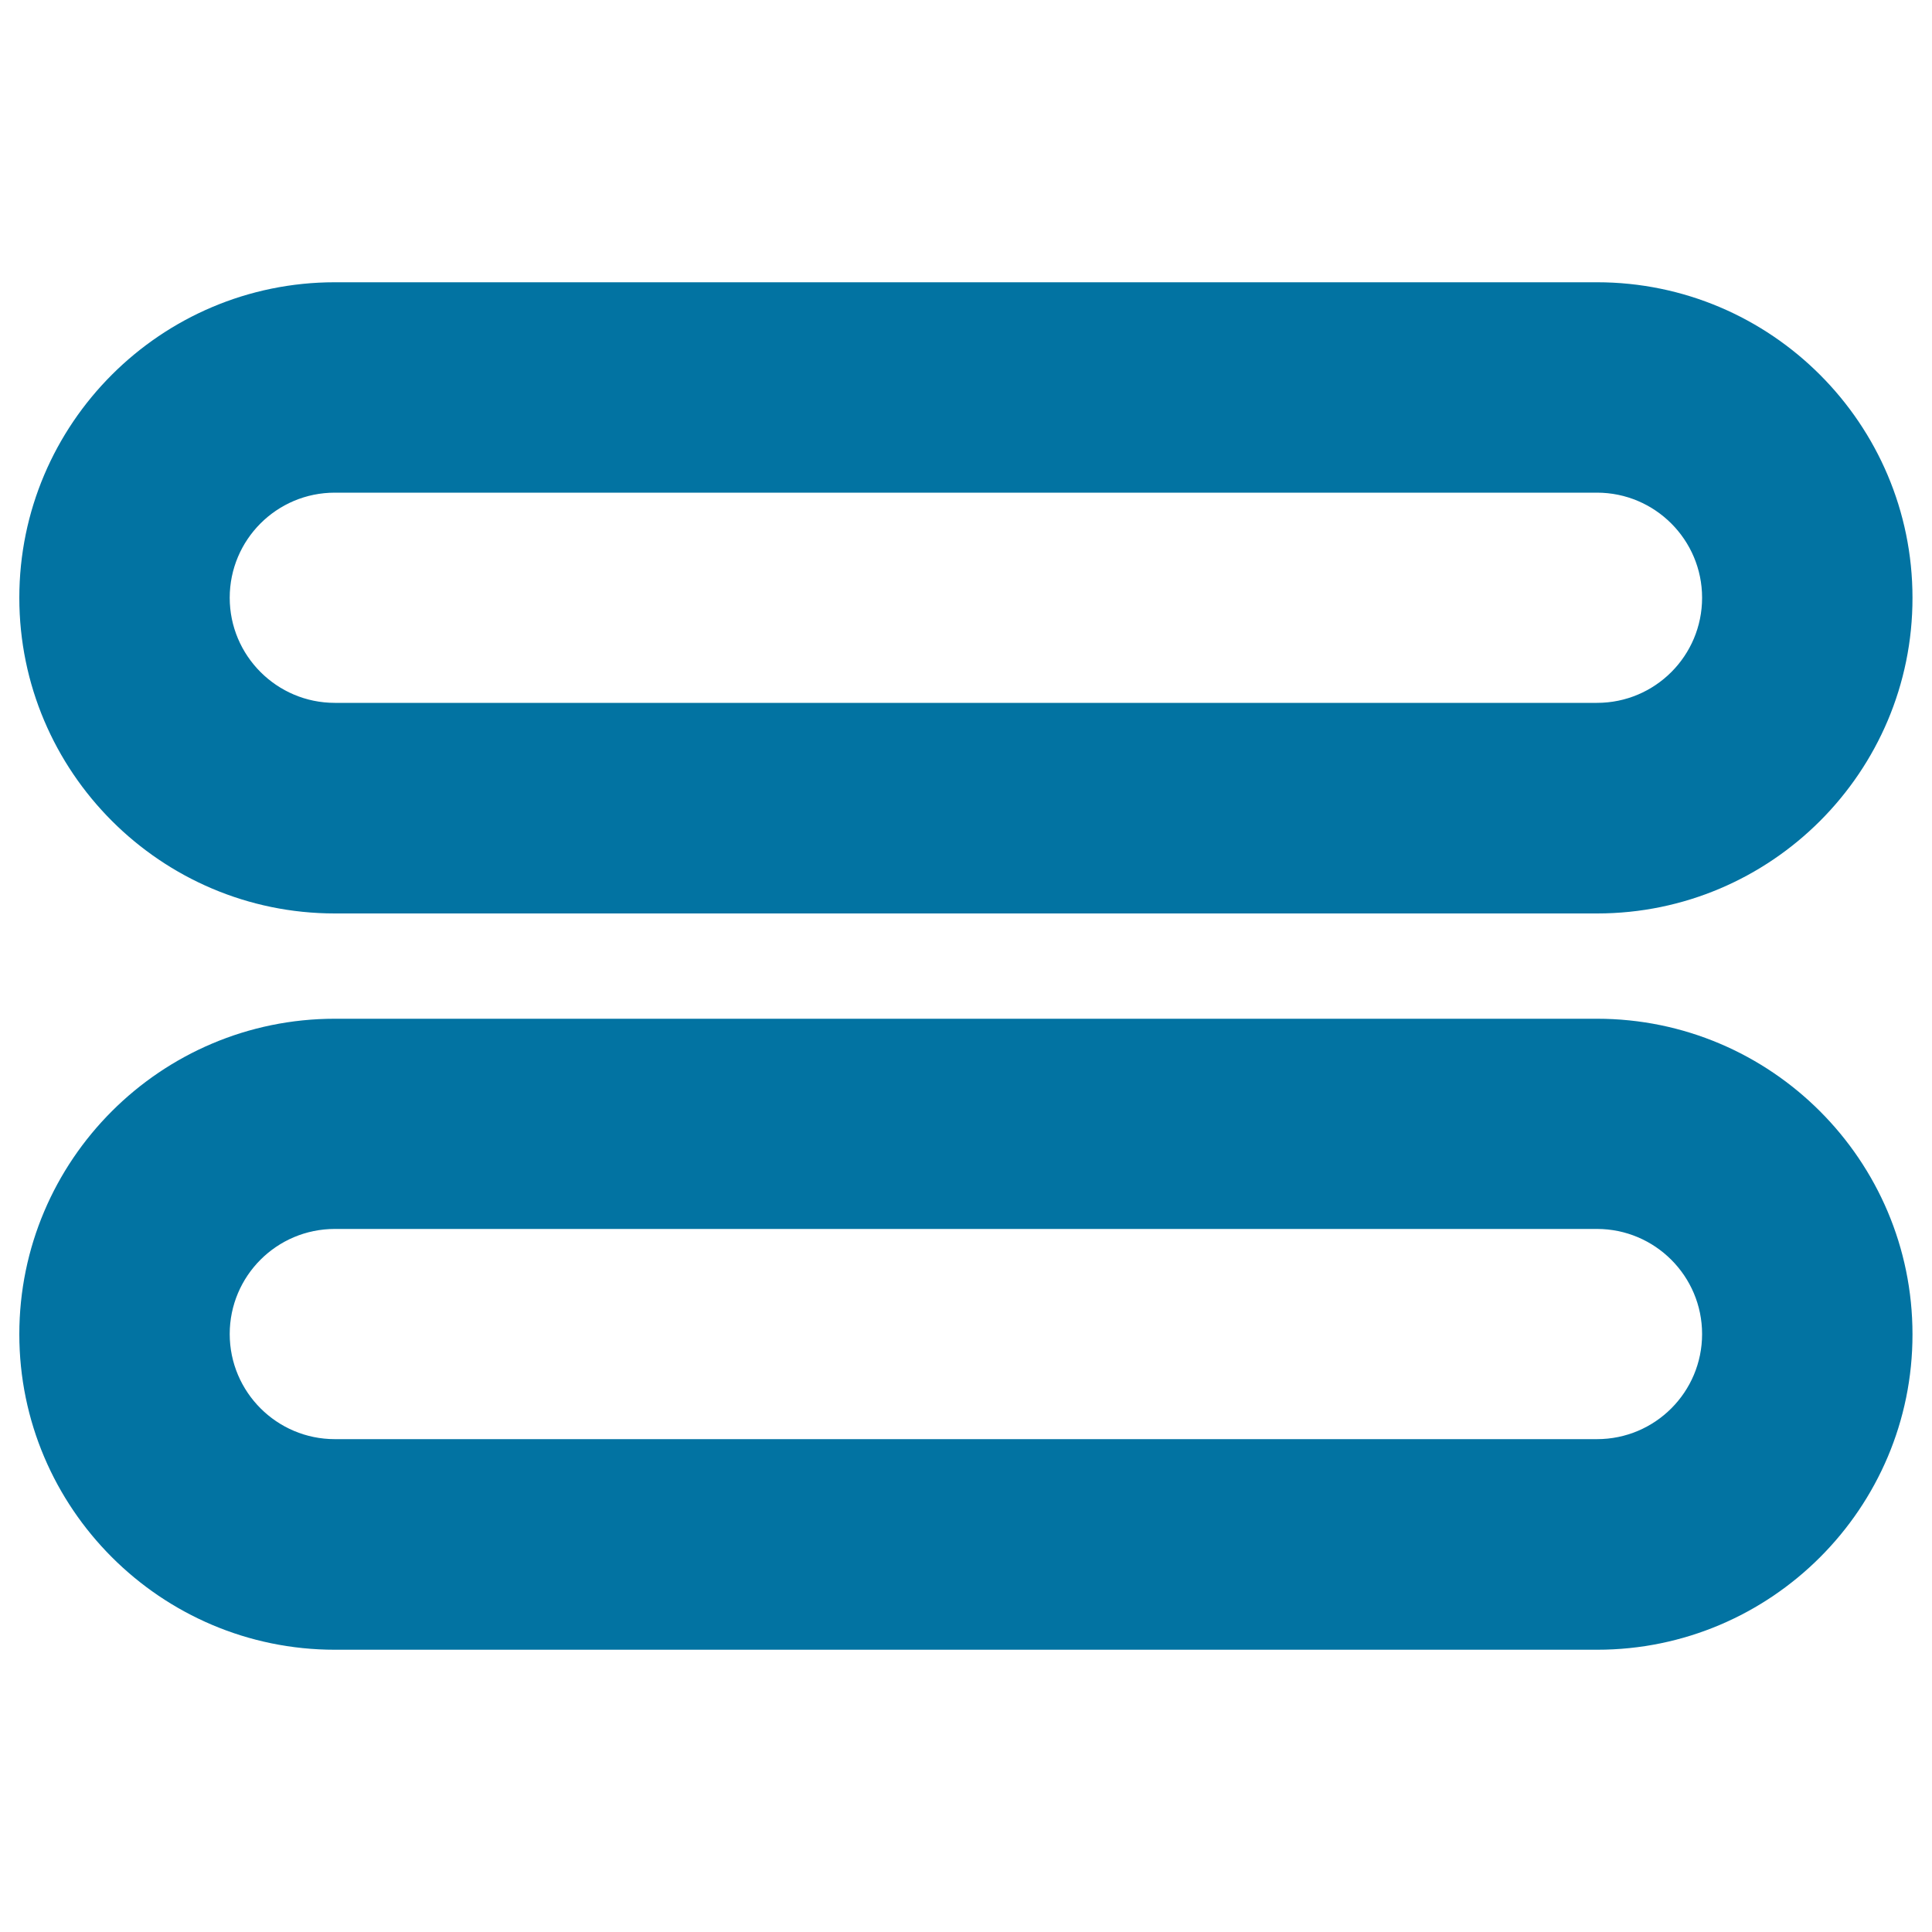
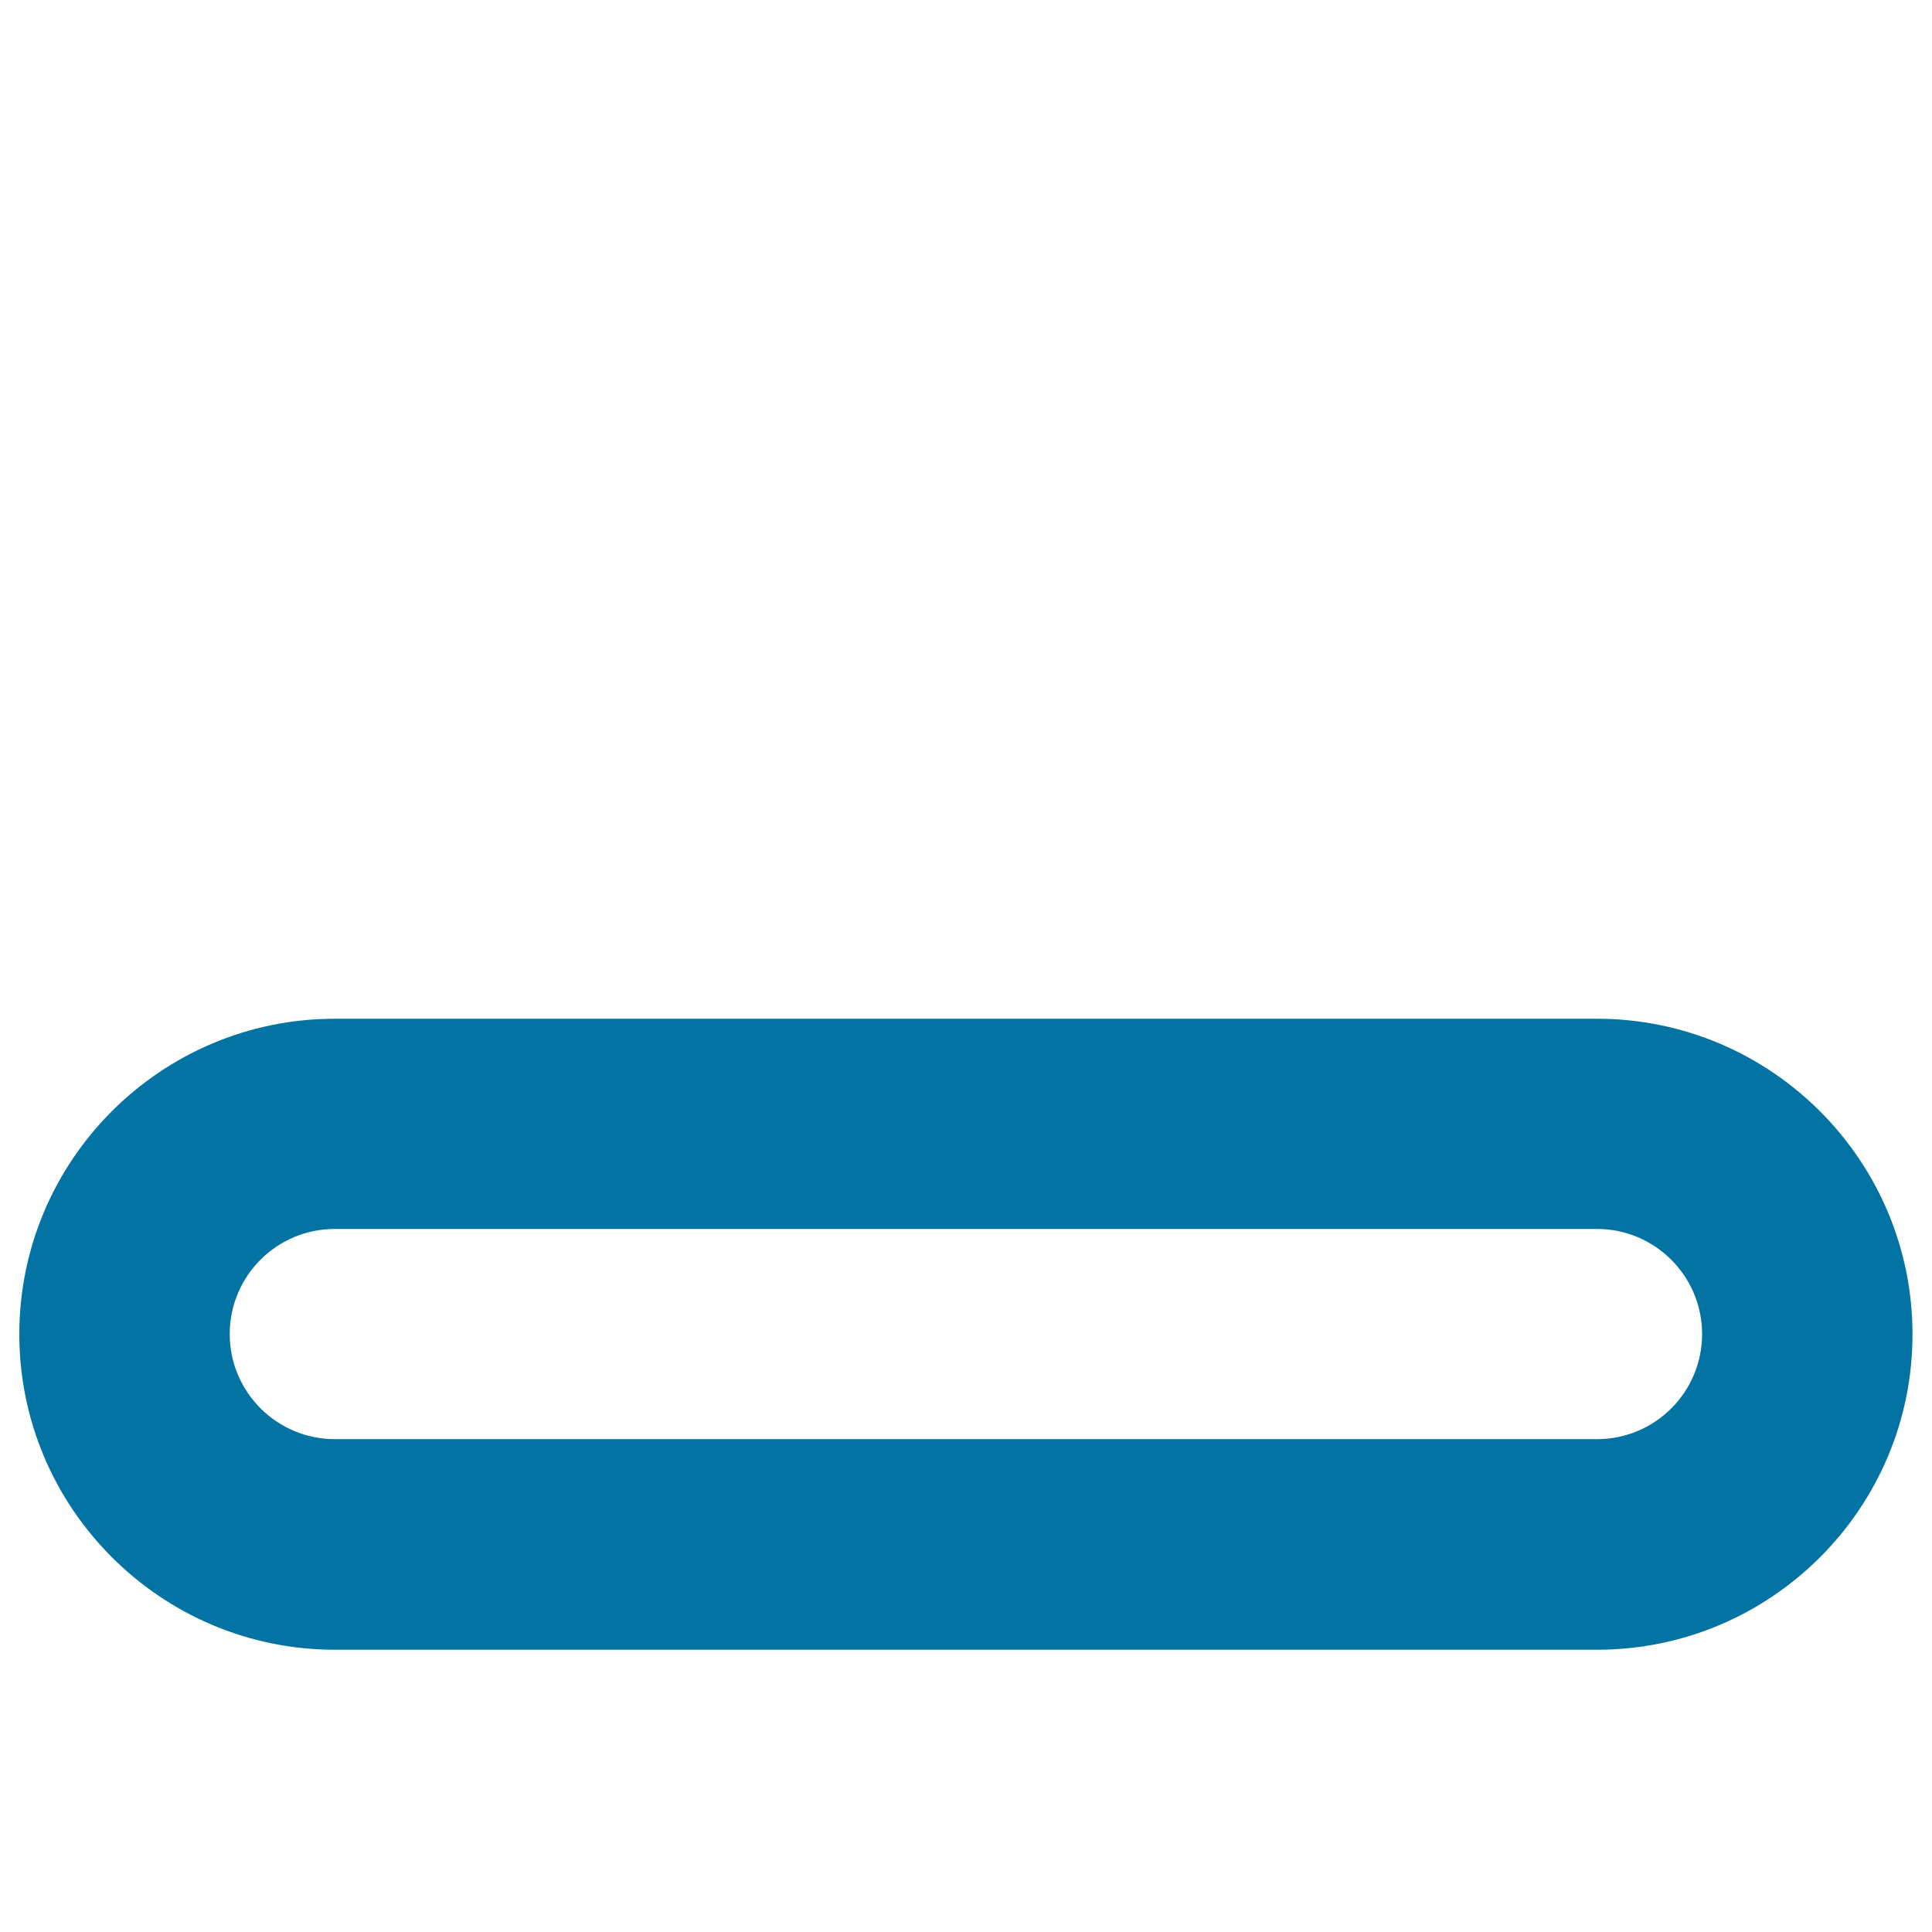
<svg xmlns="http://www.w3.org/2000/svg" viewBox="0 0 1000 1000" style="fill:#0273a2">
  <title>Equals outline SVG icon</title>
  <g>
-     <path d="M826.7,472.8H173.3C83.3,472.8,10,399.5,10,309.4c0-90.1,73.3-163.3,163.3-163.3h653.3c90.1,0,163.3,73.3,163.3,163.3C990,399.5,916.7,472.8,826.7,472.8z M173.3,255c-30.1,0-54.4,24.4-54.4,54.4c0,30,24.4,54.4,54.4,54.4h653.3c30.1,0,54.4-24.4,54.4-54.4c0-30-24.4-54.4-54.4-54.4H173.3z" />
    <path d="M826.7,853.9H173.3C83.3,853.9,10,780.6,10,690.6c0-90.1,73.3-163.3,163.3-163.3h653.3c90.1,0,163.3,73.3,163.3,163.3C990,780.6,916.7,853.9,826.7,853.9z M173.3,636.1c-30.1,0-54.4,24.4-54.4,54.4s24.4,54.4,54.4,54.4h653.3c30.1,0,54.4-24.4,54.4-54.4s-24.4-54.4-54.4-54.4H173.3z" />
  </g>
</svg>